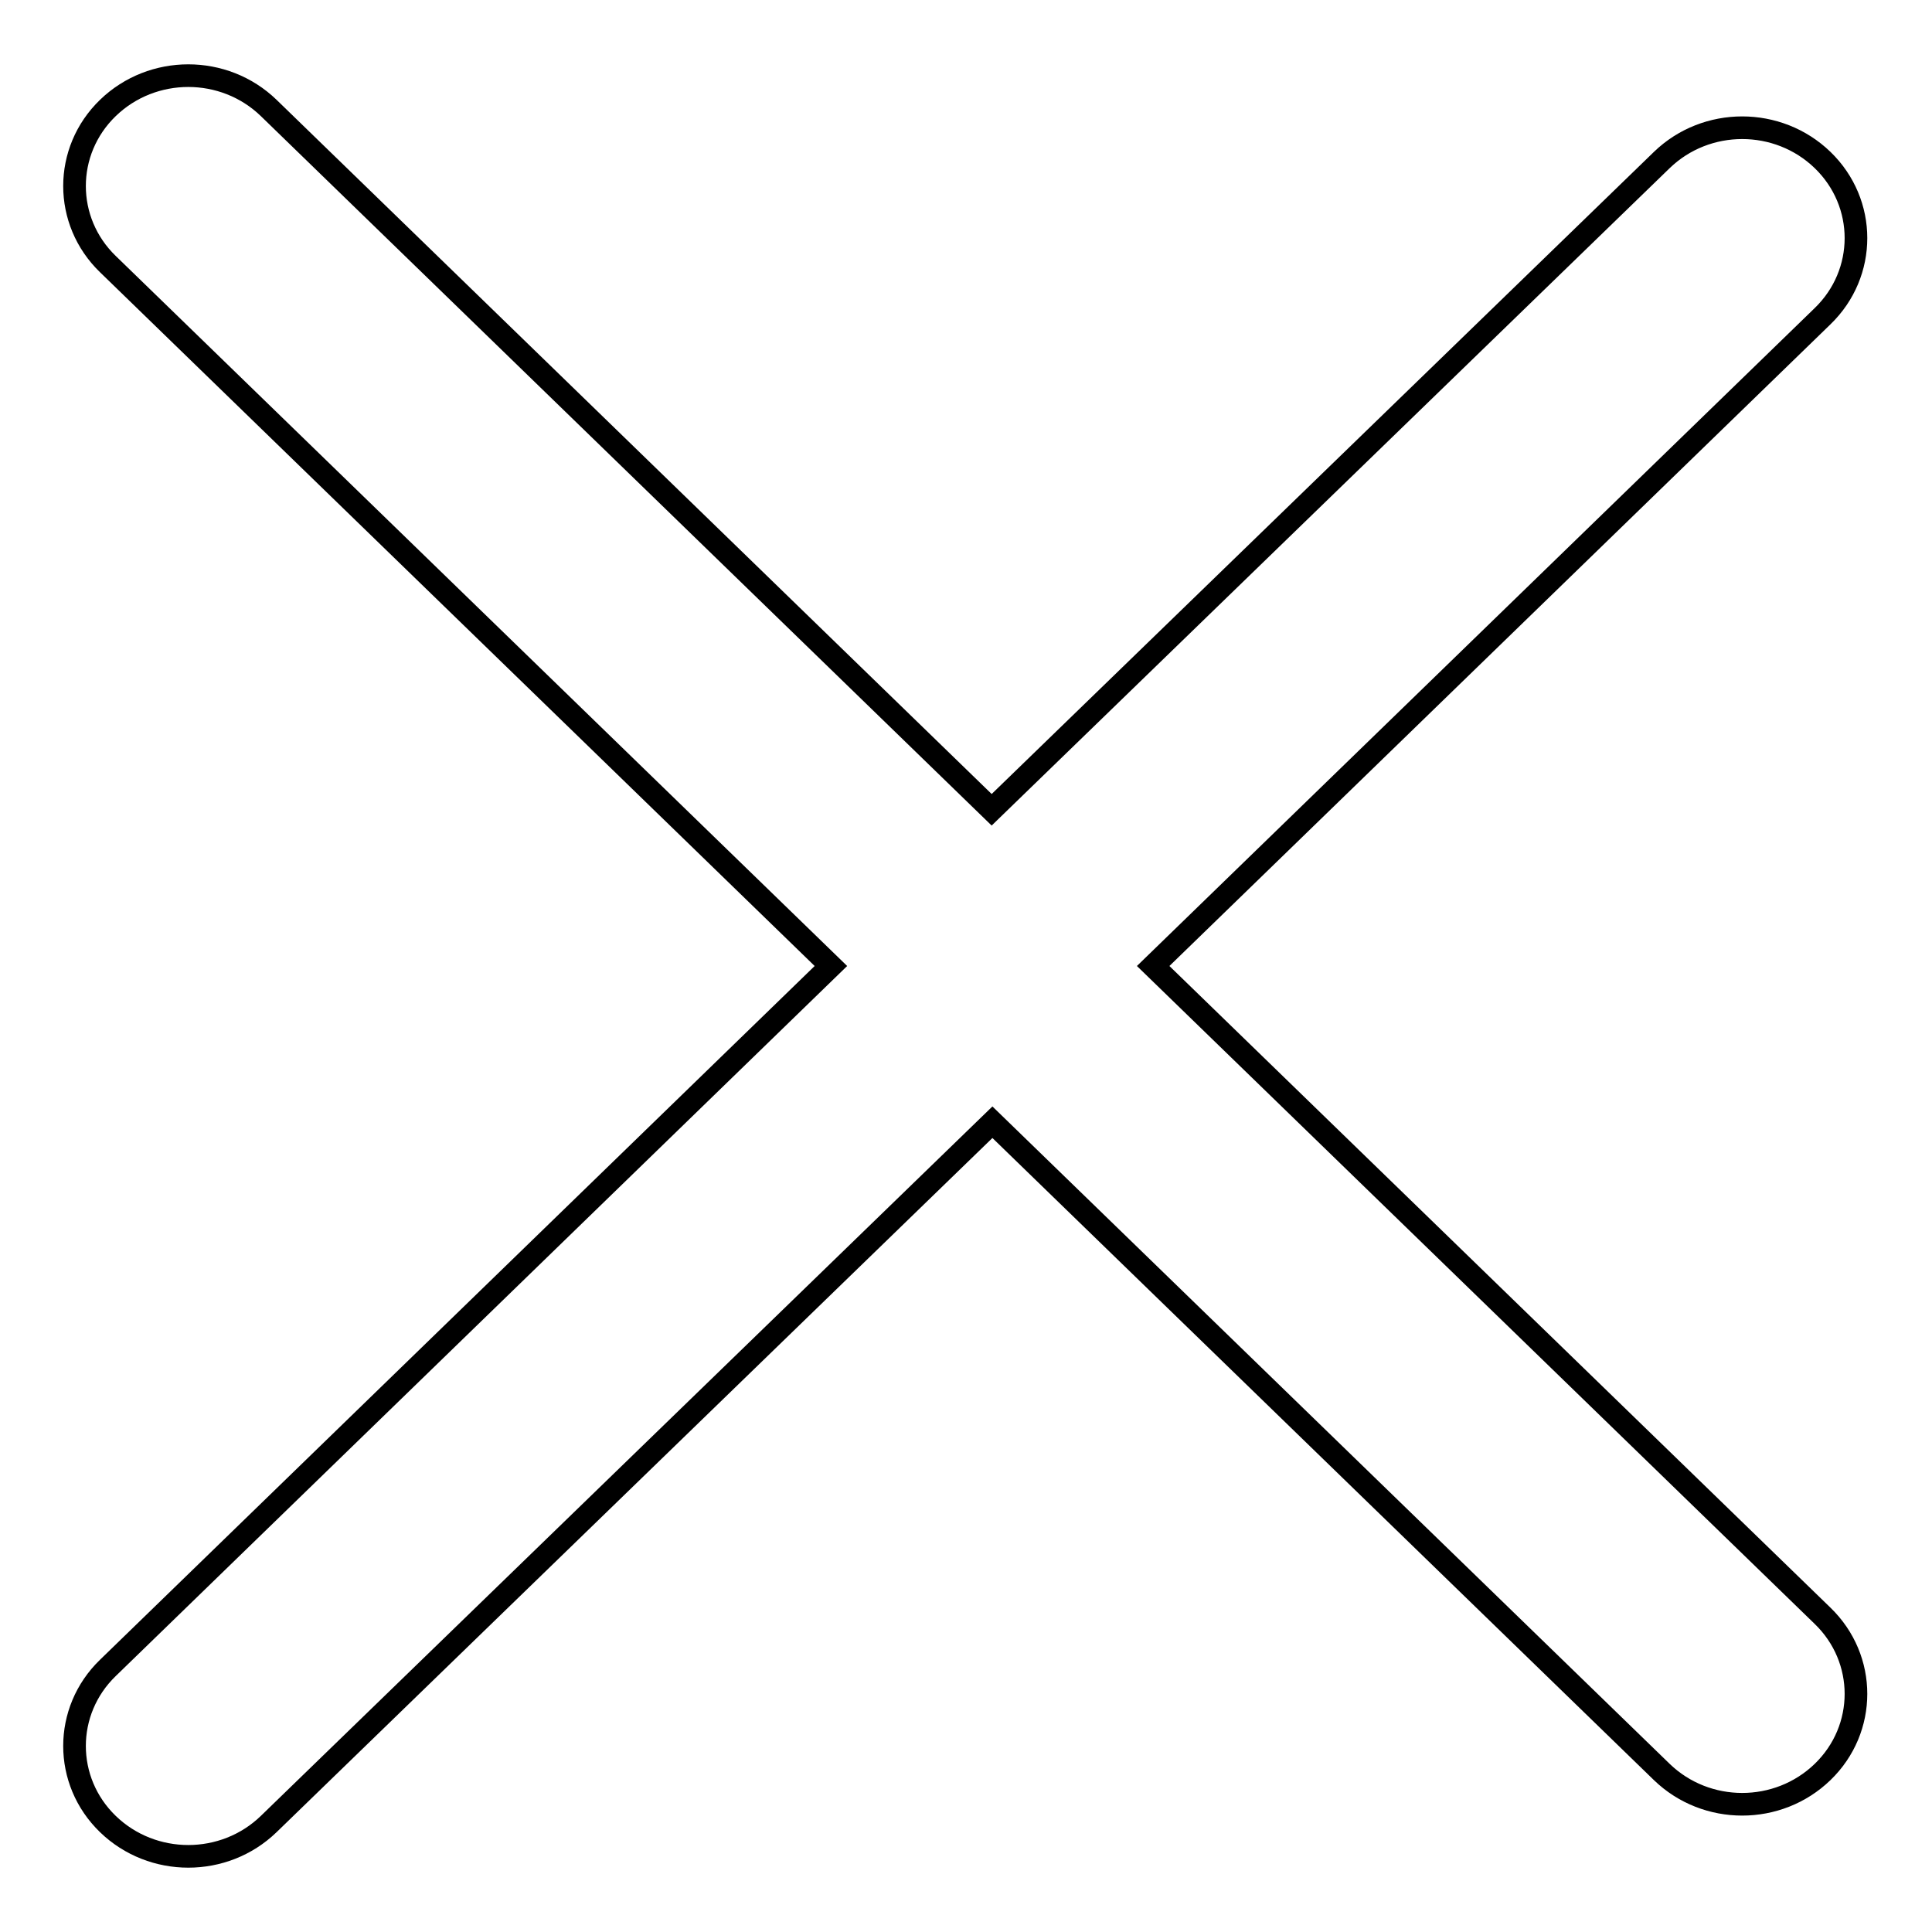
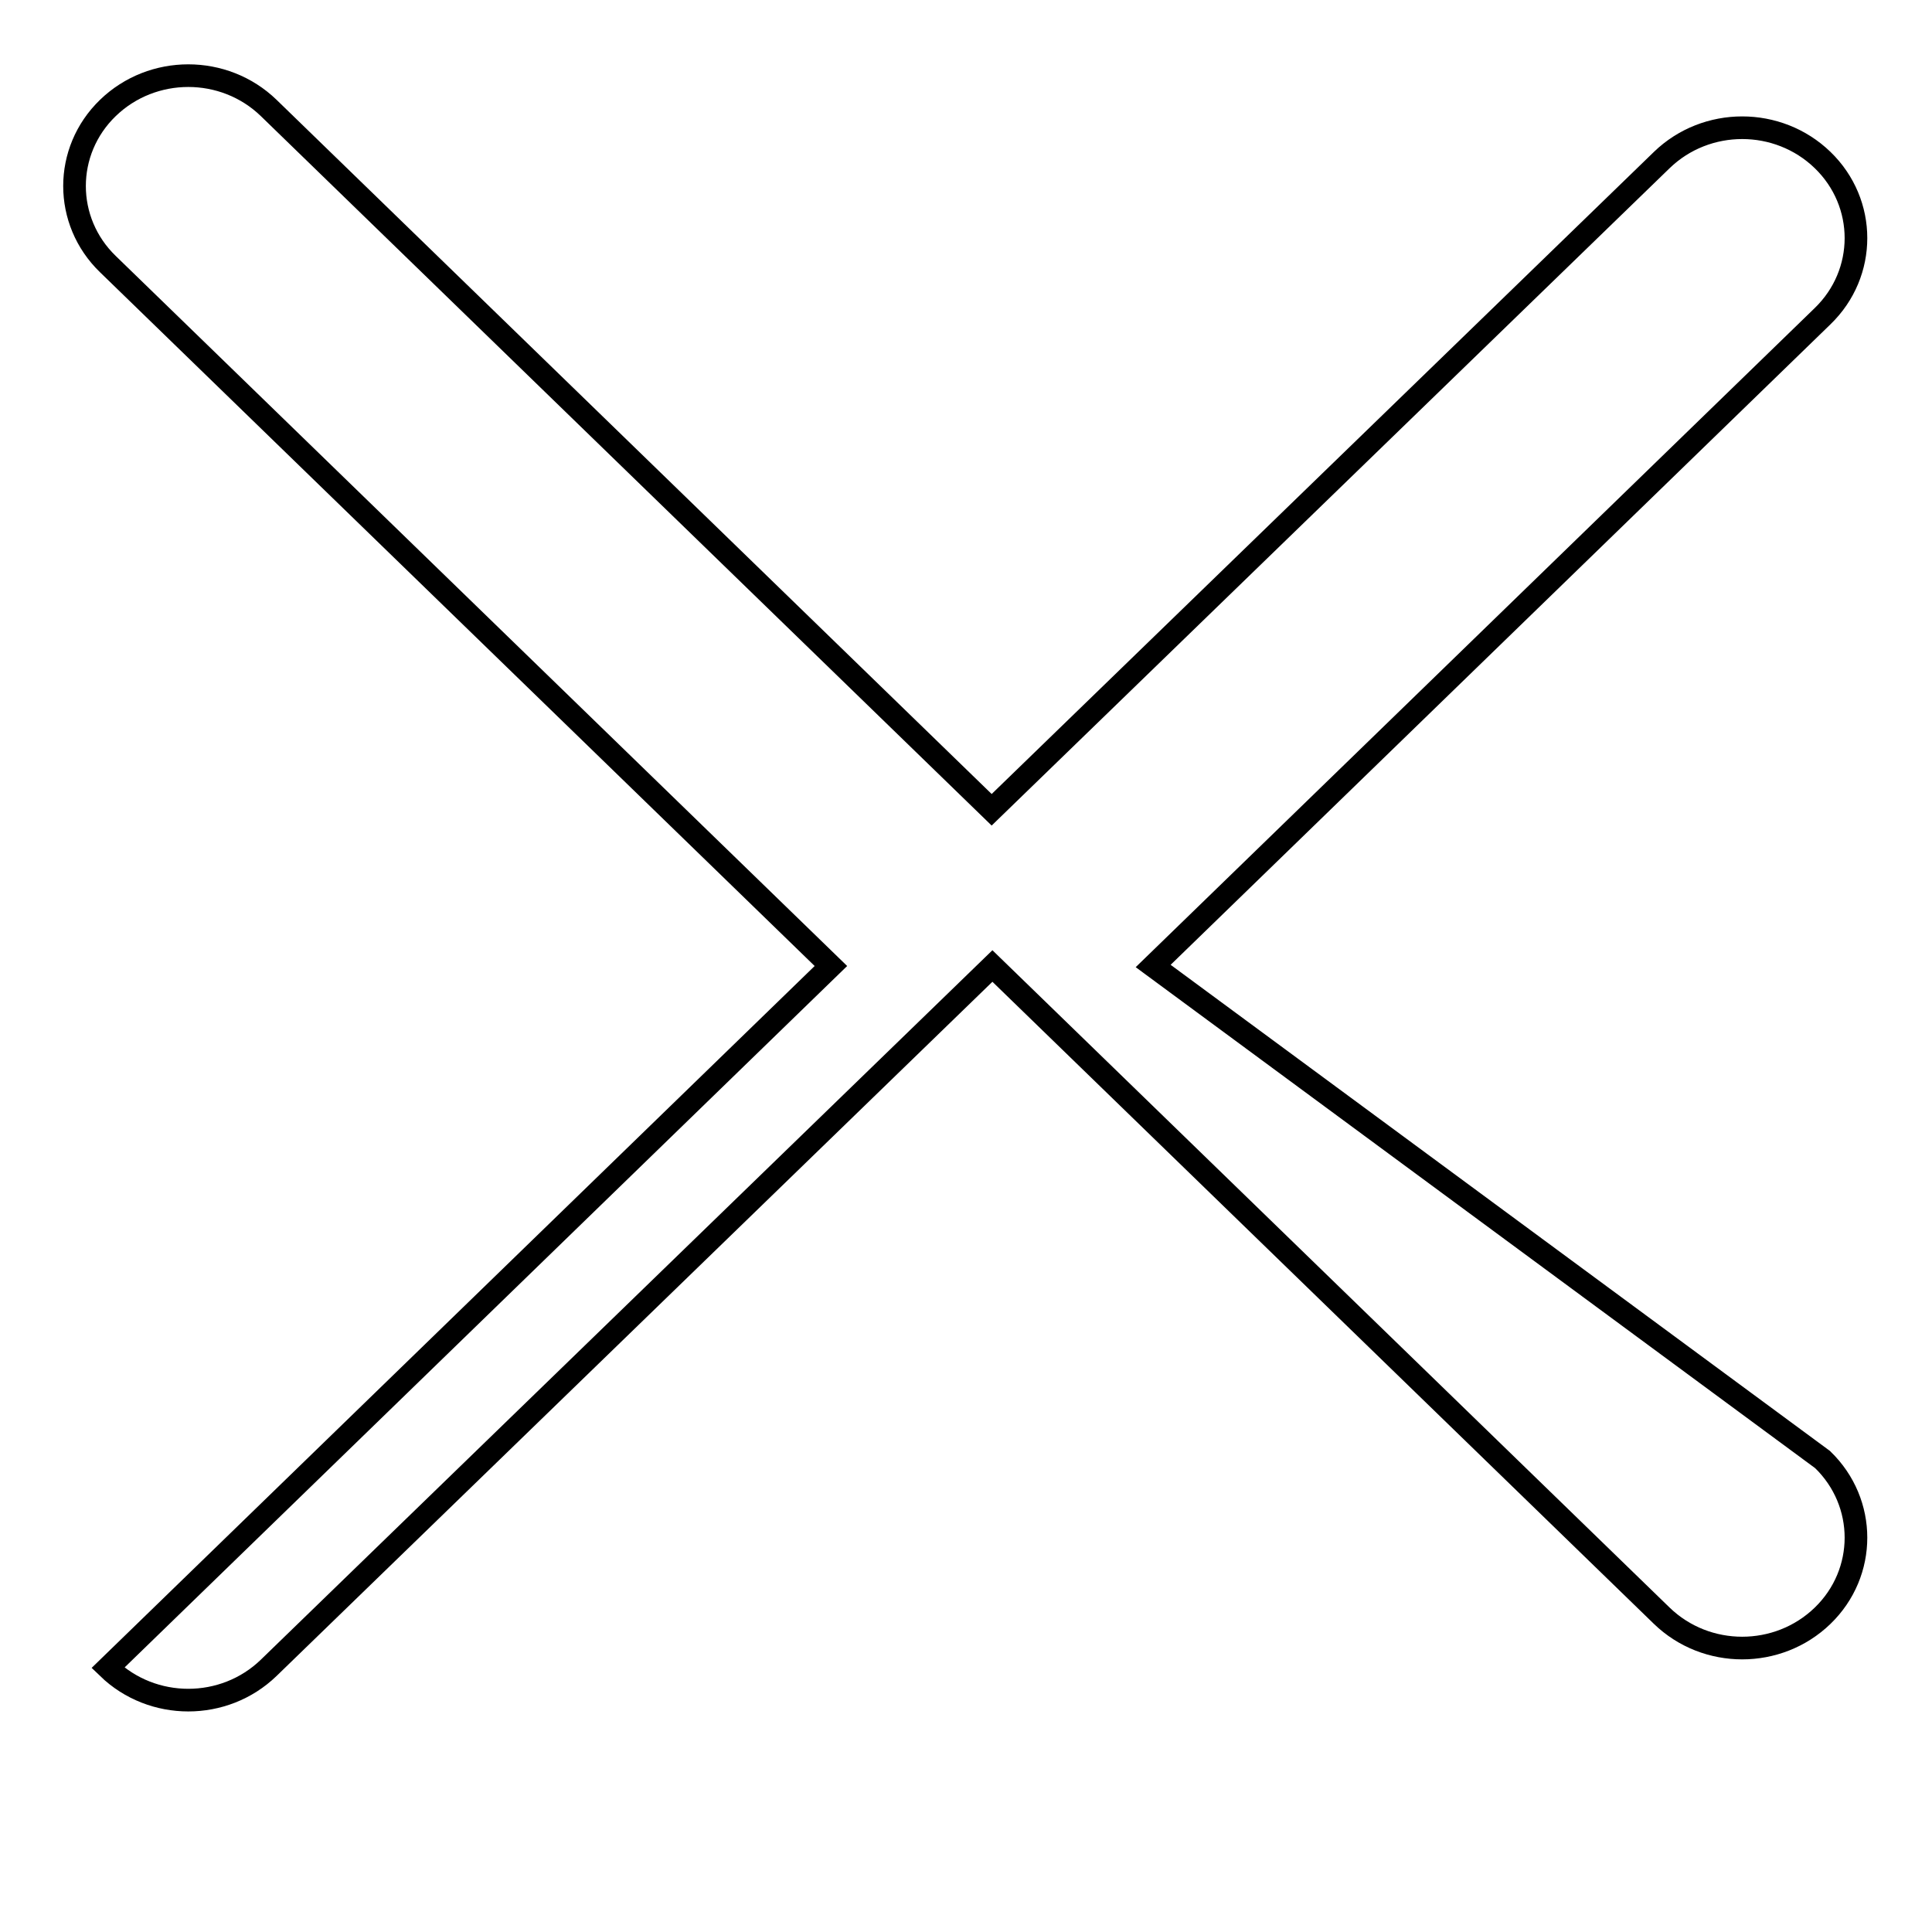
<svg xmlns="http://www.w3.org/2000/svg" version="1.1" x="0px" y="0px" viewBox="0 0 256 256" enable-background="new 0 0 256 256" xml:space="preserve">
  <g>
-     <path stroke-width="3" fill-opacity="0" stroke="#000000" d="M152.8,128l88.7-86.1c5.9-5.7,5.9-15,0-20.7c-5.9-5.7-15.4-5.7-21.3,0l-88.8,86.1l-95.8-93 c-5.9-5.7-15.4-5.7-21.3,0c-5.9,5.7-5.9,15,0,20.7l95.8,93l-95.8,93c-5.9,5.7-5.9,15,0,20.7c5.9,5.7,15.4,5.7,21.3,0l95.9-93 l88.7,86.1c5.9,5.7,15.4,5.7,21.3,0c5.9-5.7,5.9-15,0-20.7L152.8,128z" />
+     <path stroke-width="3" fill-opacity="0" stroke="#000000" d="M152.8,128l88.7-86.1c5.9-5.7,5.9-15,0-20.7c-5.9-5.7-15.4-5.7-21.3,0l-88.8,86.1l-95.8-93 c-5.9-5.7-15.4-5.7-21.3,0c-5.9,5.7-5.9,15,0,20.7l95.8,93l-95.8,93c5.9,5.7,15.4,5.7,21.3,0l95.9-93 l88.7,86.1c5.9,5.7,15.4,5.7,21.3,0c5.9-5.7,5.9-15,0-20.7L152.8,128z" />
  </g>
</svg>